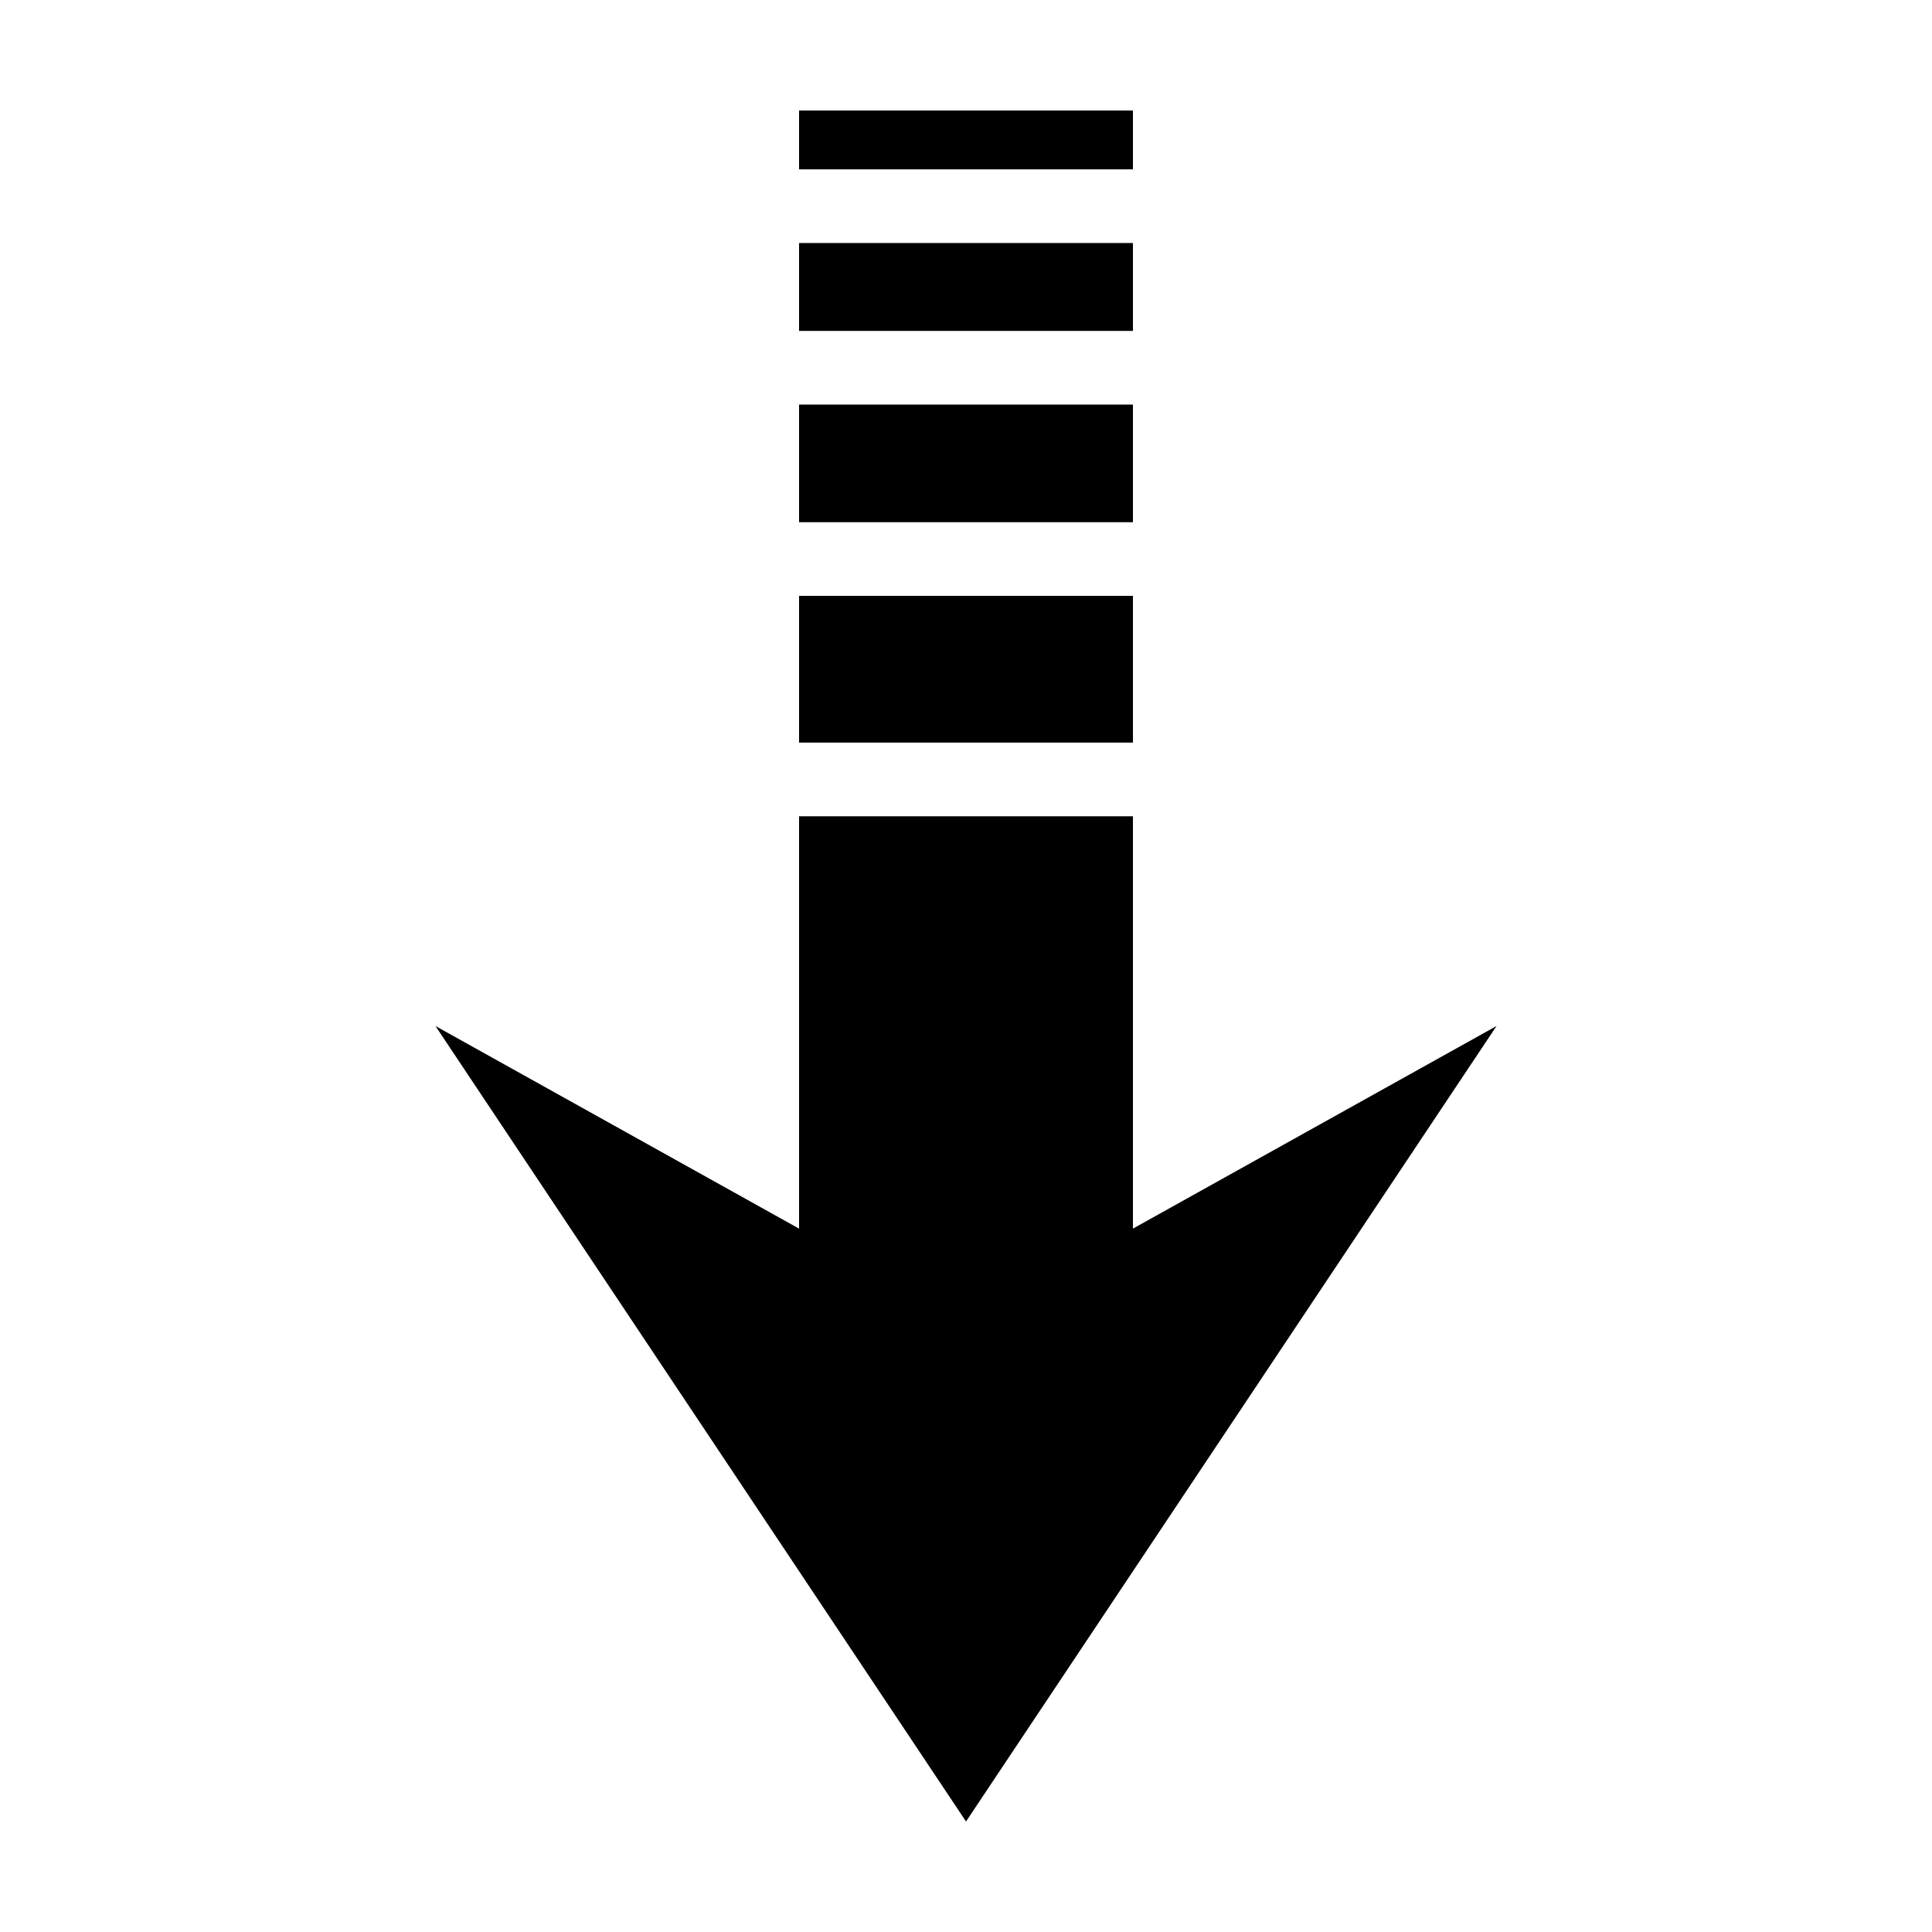
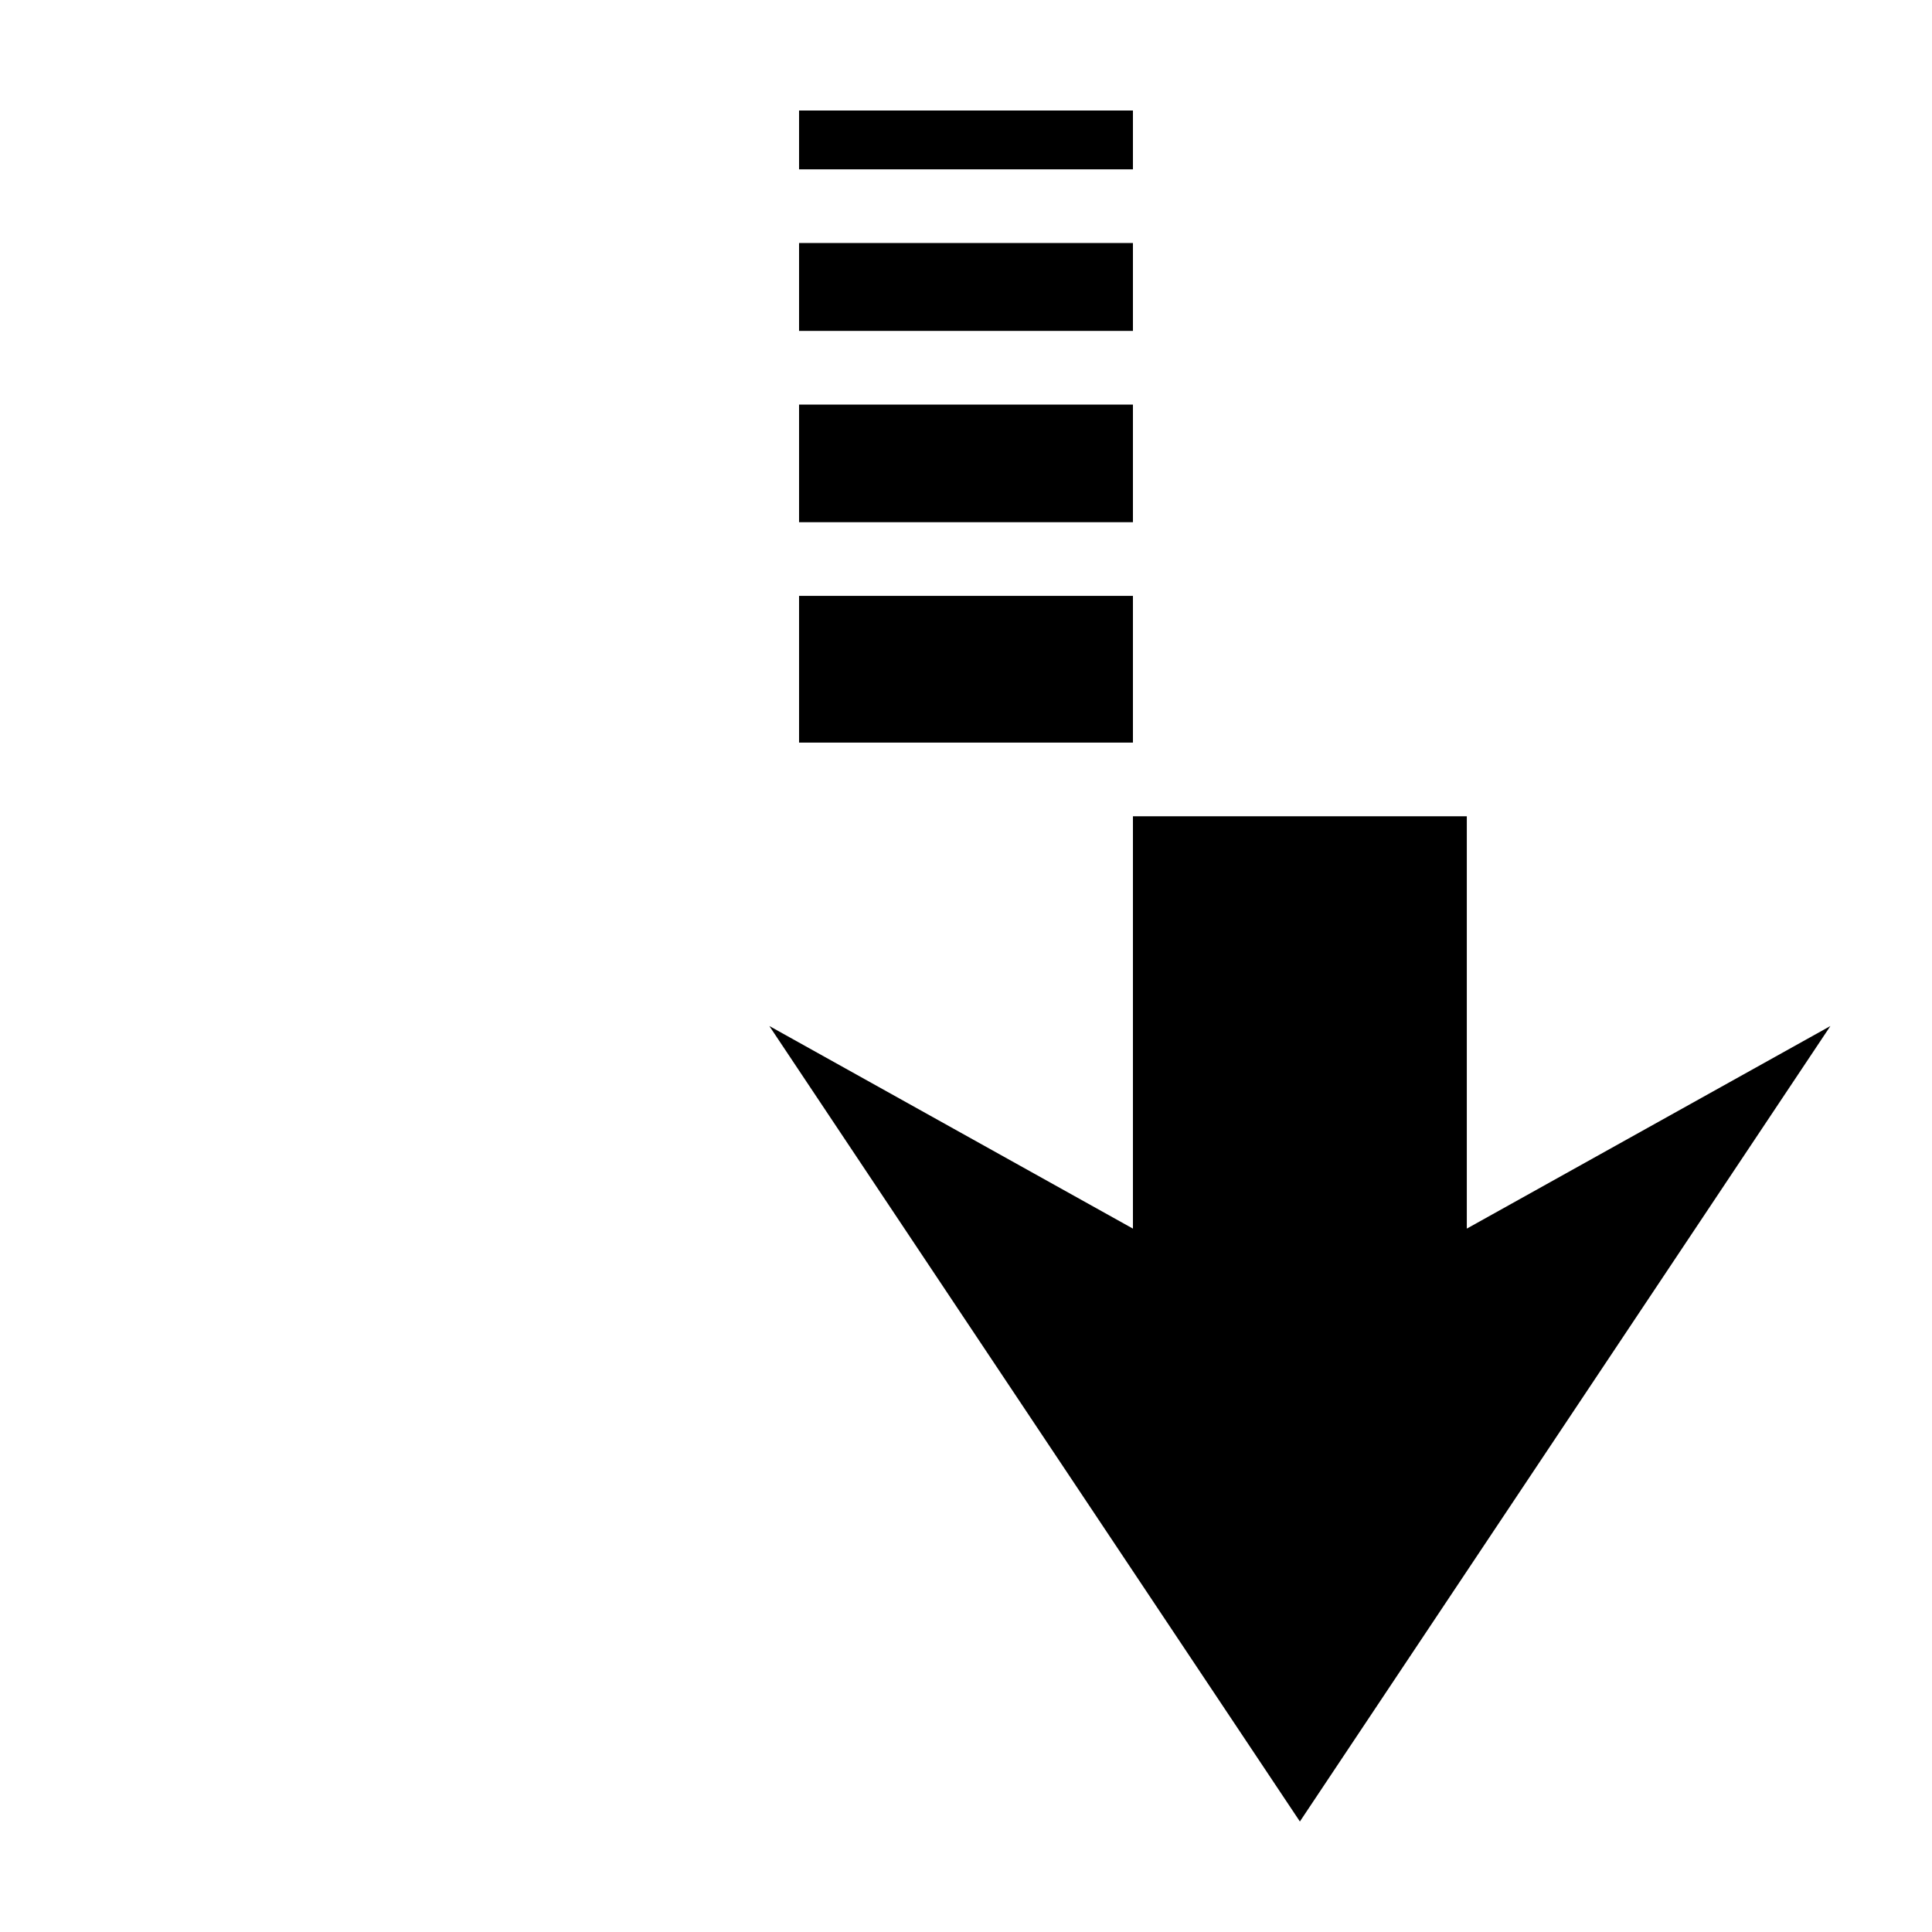
<svg xmlns="http://www.w3.org/2000/svg" fill="#000000" width="800px" height="800px" version="1.1" viewBox="144 144 512 512">
-   <path d="m355.76 173.29v15.586h88.48v-15.586zm0 35.109v23.301h88.48v-23.301zm0 42.824v31.172h88.48v-31.172zm0 50.695v38.887h88.48v-38.887zm0 58.41v109.27l-96.355-53.691 140.6 210.81 140.59-210.81-96.355 53.688v-109.27h-88.48z" fill-rule="evenodd" />
+   <path d="m355.76 173.29v15.586h88.48v-15.586zm0 35.109v23.301h88.48v-23.301zm0 42.824v31.172h88.48v-31.172zm0 50.695v38.887h88.48v-38.887m0 58.41v109.27l-96.355-53.691 140.6 210.81 140.59-210.81-96.355 53.688v-109.27h-88.48z" fill-rule="evenodd" />
</svg>